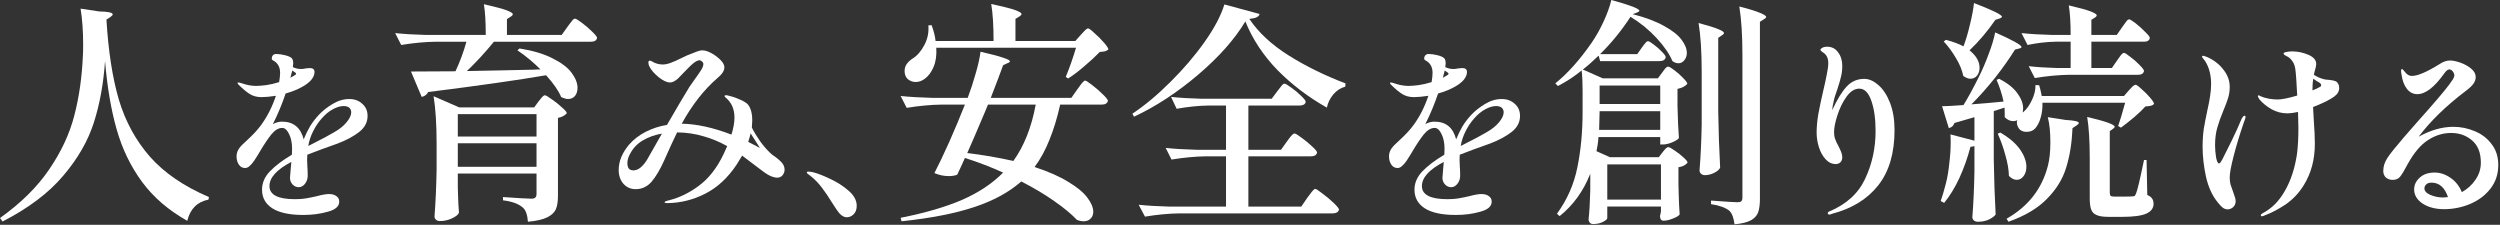
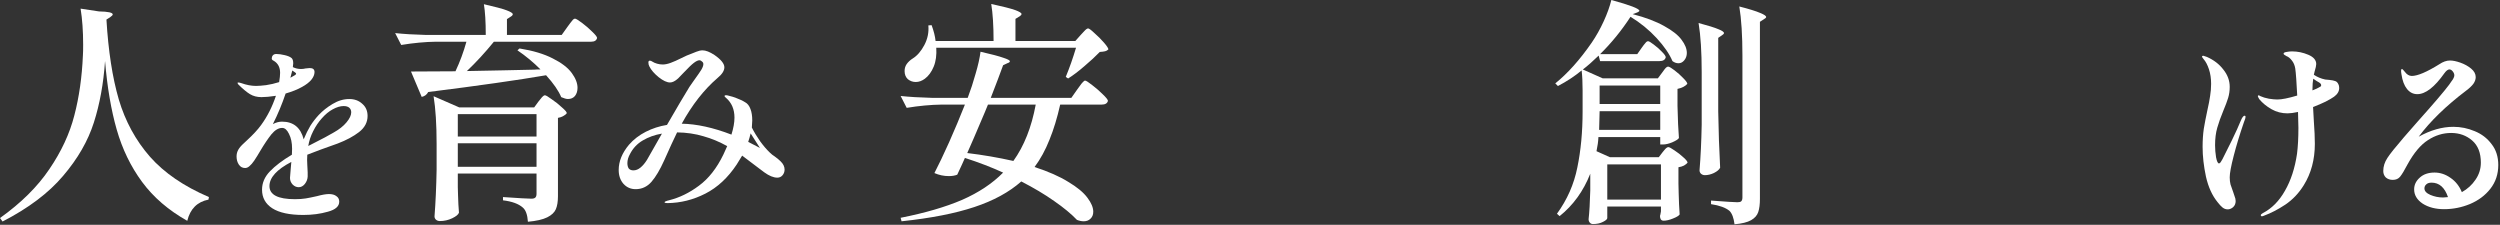
<svg xmlns="http://www.w3.org/2000/svg" width="823" height="74" viewBox="0 0 823 74" fill="none">
  <rect x="0" y="0" width="823" height="74" fill="#333333" stroke="none" />
  <path d="M32.588 3.76C35.604 3.811 37.112 4.143 37.112 4.757C37.112 4.961 36.856 5.242 36.345 5.6L35.041 6.444C35.655 16.77 37.01 25.536 39.105 32.744C41.252 39.952 44.677 46.239 49.38 51.607C54.083 56.923 60.55 61.345 68.779 64.872L68.626 65.715C64.946 66.431 62.62 68.757 61.648 72.693C55.463 69.217 50.505 64.948 46.773 59.888C43.041 54.827 40.256 49.076 38.415 42.635C36.575 36.194 35.297 28.68 34.581 20.092C34.07 27.504 32.843 34.252 30.901 40.335C28.959 46.418 25.585 52.271 20.779 57.894C16.026 63.517 9.38 68.527 0.843 72.923L0 71.773C6.952 66.814 12.371 61.447 16.256 55.67C20.192 49.894 22.927 44.016 24.46 38.035C26.045 32.003 26.99 25.383 27.297 18.175C27.348 17.409 27.374 16.258 27.374 14.725C27.374 10.277 27.093 6.316 26.53 2.84L32.588 3.76Z" fill="white" />
-   <path d="M646.384 15.262C647.201 13.064 647.917 10.636 648.531 7.978C649.195 5.319 649.63 2.994 649.834 1C655.968 3.351 659.035 4.859 659.035 5.524C659.035 5.677 658.805 5.856 658.345 6.061L656.888 6.521C654.281 10.303 651.444 13.652 648.377 16.566C650.575 18.355 651.674 20.272 651.674 22.316C651.674 23.339 651.393 24.208 650.831 24.923C650.269 25.588 649.553 25.92 648.684 25.92C647.968 25.92 647.176 25.613 646.307 25C645.949 23.16 645.157 21.217 643.93 19.172C642.703 17.077 641.348 15.236 639.866 13.652L640.633 13.115C642.933 13.728 644.85 14.444 646.384 15.262ZM696.914 19.939C697.118 19.684 697.374 19.326 697.681 18.866C698.038 18.355 698.32 17.997 698.524 17.792C698.78 17.537 699.01 17.409 699.214 17.409C699.521 17.409 700.211 17.843 701.284 18.712C702.409 19.53 703.431 20.425 704.352 21.396C705.323 22.367 705.808 23.032 705.808 23.39C705.604 24.208 704.965 24.617 703.892 24.617H681.348C677.719 24.668 673.885 25.026 669.847 25.69L667.853 21.78C670.409 22.086 673.527 22.291 677.208 22.393H681.655V13.728H676.671C673.757 13.78 670.69 14.137 667.47 14.802L665.476 10.891C668.288 11.198 671.687 11.403 675.674 11.505H681.655C681.655 7.415 681.451 4.169 681.042 1.767C684.518 2.585 686.92 3.249 688.249 3.76C689.578 4.272 690.243 4.706 690.243 5.064C690.243 5.268 690.064 5.498 689.706 5.754L688.479 6.521V11.505H696.837L698.601 8.974C698.754 8.77 699.01 8.412 699.368 7.901C699.725 7.39 700.007 7.006 700.211 6.751C700.467 6.495 700.697 6.367 700.901 6.367C701.208 6.367 701.924 6.802 703.048 7.671C704.173 8.54 705.221 9.486 706.192 10.508C707.214 11.479 707.725 12.144 707.725 12.502C707.572 13.319 706.933 13.728 705.808 13.728H688.479V22.393H695.227L696.914 19.939ZM666.166 36.808C667.189 35.939 668.109 34.636 668.927 32.898C669.745 31.16 670.128 29.524 670.077 27.99L671.304 28.067C671.559 28.885 671.84 30.061 672.147 31.594H699.214L700.824 29.754C701.029 29.549 701.361 29.192 701.821 28.68C702.332 28.169 702.741 27.914 703.048 27.914C703.355 27.914 703.994 28.374 704.965 29.294C705.987 30.163 706.933 31.109 707.802 32.131C708.671 33.153 709.106 33.843 709.106 34.201C708.85 34.508 708.492 34.712 708.032 34.815C707.623 34.917 707.035 34.994 706.269 35.045C705.348 36.067 704.122 37.243 702.588 38.572C701.054 39.85 699.598 41 698.217 42.022L697.297 41.486C697.86 39.901 698.626 37.345 699.598 33.818H672.377C672.428 35.658 672.224 37.319 671.764 38.802C671.355 40.233 670.767 41.383 670 42.252C669.336 43.019 668.39 43.403 667.163 43.403C665.783 43.403 664.837 42.866 664.326 41.792C664.07 41.281 663.943 40.795 663.943 40.336C663.943 40.131 663.994 39.875 664.096 39.569C663.738 39.773 663.278 39.875 662.716 39.875C661.745 39.875 660.824 39.441 659.955 38.572V37.652C659.955 36.681 659.93 35.939 659.879 35.428L656.352 36.578V52.604C656.454 58.943 656.658 64.949 656.965 70.623C656.556 71.185 655.84 71.722 654.818 72.233C653.796 72.744 652.543 73 651.061 73C650.55 73 650.115 72.847 649.757 72.54C649.451 72.233 649.297 71.875 649.297 71.466C649.655 66.968 649.885 61.959 649.987 56.438V48.08C649.63 48.233 649.195 48.31 648.684 48.31C647.713 51.99 646.486 55.441 645.003 58.661C643.521 61.831 641.86 64.54 640.019 66.789L638.869 66.176C639.38 64.796 639.943 62.904 640.556 60.502C641.067 58.559 641.451 56.336 641.706 53.831C642.013 51.326 642.166 49.026 642.166 46.93C642.166 45.652 642.141 44.757 642.09 44.246L649.987 46.316V38.572L643.393 40.489C643.086 41.409 642.473 41.971 641.553 42.176L639.329 34.968C640.607 34.968 642.959 34.84 646.384 34.585C647.815 32.284 649.502 29.192 651.444 25.307C652.62 22.955 653.693 20.451 654.665 17.792C655.687 15.134 656.403 12.757 656.812 10.661C662.588 13.217 665.476 14.828 665.476 15.492C665.476 15.697 665.246 15.85 664.786 15.952L663.329 16.335C661.591 19.147 659.444 22.189 656.888 25.46C654.332 28.68 651.7 31.645 648.991 34.355C652.467 34.099 655.994 33.792 659.572 33.434C659.061 31.032 658.294 28.655 657.272 26.303L658.115 25.92C660.876 27.351 662.869 28.936 664.096 30.674C665.374 32.412 666.013 34.074 666.013 35.658C666.013 35.965 665.962 36.425 665.86 37.038L666.166 36.808ZM687.943 52.067C687.943 46.393 687.662 41.869 687.099 38.495C693.131 39.926 696.147 41 696.147 41.716C696.147 41.92 695.968 42.15 695.61 42.406L694.537 43.172V63.492C694.537 63.952 694.639 64.284 694.844 64.489C695.048 64.642 695.483 64.719 696.147 64.719H699.138C700.773 64.719 701.745 64.693 702.051 64.642C702.358 64.642 702.588 64.591 702.741 64.489C702.895 64.335 703.048 64.054 703.201 63.645C703.61 62.776 704.479 59.121 705.808 52.681H706.652L706.882 64.182C707.7 64.54 708.237 64.949 708.492 65.409C708.799 65.818 708.952 66.38 708.952 67.096C708.952 68.527 708.16 69.601 706.575 70.316C704.991 71.032 702.307 71.39 698.524 71.39H694.154C692.364 71.39 691.035 71.185 690.166 70.776C689.297 70.418 688.709 69.805 688.403 68.936C688.096 68.118 687.943 66.891 687.943 65.256V52.067ZM680.045 39.492C682.908 39.645 684.339 39.978 684.339 40.489C684.339 40.693 684.083 40.974 683.572 41.332L682.269 42.176C682.064 47.032 681.374 51.351 680.198 55.134C679.074 58.866 676.978 62.291 673.911 65.409C670.895 68.527 666.652 71.058 661.182 73L660.569 72.003C667.674 67.965 672.198 62.188 674.141 54.674C674.703 52.578 674.984 49.946 674.984 46.776C674.984 43.556 674.703 40.821 674.141 38.572L680.045 39.492ZM658.499 43.633C661.463 45.371 663.636 47.236 665.016 49.23C666.396 51.224 667.086 53.115 667.086 54.904C667.086 56.131 666.78 57.153 666.166 57.971C665.553 58.789 664.812 59.198 663.943 59.198C663.023 59.198 662.153 58.764 661.336 57.895C661.284 55.85 660.901 53.601 660.185 51.147C659.521 48.642 658.678 46.265 657.655 44.016L658.499 43.633Z" fill="white" />
  <path d="M355.837 11.428C356.092 11.172 356.475 10.764 356.987 10.201C357.498 9.639 357.907 9.358 358.213 9.358C358.52 9.358 359.21 9.869 360.284 10.891C361.408 11.863 362.456 12.911 363.428 14.035C364.399 15.16 364.884 15.901 364.884 16.259C364.578 16.565 364.22 16.77 363.811 16.872C363.402 16.974 362.814 17.051 362.047 17.102C360.667 18.534 358.98 20.093 356.987 21.779C355.044 23.466 353.255 24.821 351.619 25.843L350.852 25.307C352.079 22.342 353.204 19.147 354.226 15.722H308.22C308.373 18.125 308.092 20.195 307.376 21.933C306.661 23.671 305.69 25 304.463 25.92C303.491 26.636 302.495 26.994 301.472 26.994C300.501 26.994 299.632 26.687 298.865 26.073C298.15 25.409 297.792 24.514 297.792 23.39C297.792 22.521 298.022 21.754 298.482 21.089C298.993 20.374 299.658 19.76 300.476 19.249C301.958 18.329 303.236 16.847 304.309 14.802C305.383 12.757 305.817 10.61 305.613 8.361L306.686 8.284C307.402 10.227 307.837 11.965 307.99 13.498H327.083C327.083 8.489 326.827 4.425 326.316 1.307C330.098 2.125 332.706 2.789 334.137 3.3C335.568 3.811 336.284 4.246 336.284 4.604C336.284 4.859 336.079 5.115 335.67 5.371L334.29 6.214V13.498H353.996L355.837 11.428ZM354.686 29.37C354.942 29.013 355.223 28.629 355.53 28.22C355.837 27.76 356.143 27.377 356.45 27.07C356.757 26.712 357.012 26.534 357.217 26.534C357.523 26.534 358.29 27.019 359.517 27.99C360.795 28.962 361.971 29.984 363.044 31.057C364.169 32.131 364.731 32.847 364.731 33.204C364.527 34.022 363.836 34.431 362.661 34.431H349.012C348.041 38.776 346.865 42.636 345.485 46.01C344.156 49.383 342.52 52.374 340.578 54.981C345.127 56.463 348.833 58.099 351.696 59.888C354.61 61.626 356.706 63.364 357.983 65.102C359.261 66.789 359.9 68.323 359.9 69.703C359.9 70.674 359.594 71.441 358.98 72.003C358.418 72.565 357.677 72.847 356.757 72.847C356.041 72.847 355.3 72.693 354.533 72.386C352.693 70.444 350.188 68.374 347.019 66.176C343.9 63.978 340.297 61.831 336.207 59.735C332.22 63.262 327.057 66.073 320.718 68.169C314.431 70.265 306.456 71.824 296.795 72.847L296.488 71.696C304.514 70.112 311.261 68.144 316.731 65.792C322.201 63.39 326.699 60.399 330.226 56.821C326.444 55.083 322.252 53.473 317.651 51.99C317.242 52.962 316.399 54.802 315.121 57.511C314.354 57.818 313.434 57.971 312.36 57.971C310.725 57.971 309.14 57.639 307.606 56.974C308.987 54.316 310.597 50.942 312.437 46.853C314.277 42.712 316.015 38.572 317.651 34.431H309.983C306.354 34.482 302.52 34.84 298.482 35.505L296.488 31.594C299.3 31.901 302.699 32.105 306.686 32.208H318.571C319.543 29.652 320.412 26.994 321.178 24.233C321.996 21.473 322.533 19.07 322.789 17.026C326.367 17.843 328.872 18.508 330.303 19.019C331.734 19.479 332.45 19.863 332.45 20.169C332.45 20.425 332.194 20.629 331.683 20.783L330.226 21.473C329.306 24.029 327.952 27.607 326.162 32.208H352.693L354.686 29.37ZM325.242 34.431L324.169 37.038C321.357 43.684 319.44 48.131 318.418 50.38C323.53 50.993 328.591 51.862 333.6 52.987C337.127 48.08 339.581 41.895 340.961 34.431H325.242Z" fill="white" />
-   <path d="M409.971 7.057C406.444 12.936 401.255 18.789 394.405 24.616C387.555 30.444 380.527 35.045 373.319 38.419L372.782 37.422C376.872 34.712 381.038 31.236 385.281 26.994C389.575 22.751 393.332 18.355 396.552 13.805C399.773 9.256 401.945 5.141 403.07 1.46L414.648 4.604C414.546 5.064 414.239 5.422 413.728 5.677C413.217 5.933 412.399 6.112 411.274 6.214C414.29 10.712 418.61 14.725 424.233 18.252C429.856 21.779 436.092 24.847 442.942 27.454L442.865 28.527C441.332 28.936 440.003 29.805 438.878 31.134C437.805 32.463 437.114 33.895 436.808 35.428C430.725 32.003 425.306 27.888 420.552 23.083C415.849 18.227 412.322 12.885 409.971 7.057ZM423.619 46.623C423.875 46.265 424.156 45.882 424.463 45.473C424.769 45.064 425.076 44.706 425.383 44.399C425.689 44.093 425.945 43.939 426.15 43.939C426.456 43.939 427.223 44.399 428.45 45.319C429.728 46.239 430.904 47.211 431.977 48.233C433.051 49.204 433.587 49.869 433.587 50.227C433.383 51.045 432.718 51.454 431.594 51.454H410.967V68.016H428.373L430.367 65.102C430.571 64.847 430.878 64.438 431.287 63.875C431.696 63.313 432.028 62.904 432.284 62.648C432.539 62.342 432.769 62.188 432.974 62.188C433.281 62.188 434.073 62.7 435.351 63.722C436.68 64.693 437.907 65.716 439.031 66.789C440.207 67.914 440.795 68.655 440.795 69.013C440.693 69.422 440.463 69.728 440.105 69.933C439.747 70.137 439.313 70.24 438.801 70.24H388.424C384.795 70.291 380.961 70.648 376.923 71.313L374.852 67.403C377.664 67.709 381.063 67.914 385.051 68.016H403.606V51.454H397.166C393.536 51.505 389.702 51.862 385.664 52.527L383.747 48.693C386.559 49 389.958 49.204 393.945 49.307H403.606V34.738H397.932C394.61 34.789 391.082 35.147 387.351 35.811L385.511 31.901C388.322 32.208 391.721 32.412 395.709 32.514H418.635L420.475 30.061C420.731 29.754 420.987 29.422 421.242 29.064C421.549 28.655 421.83 28.297 422.086 27.99C422.392 27.684 422.648 27.53 422.852 27.53C423.159 27.53 423.9 27.965 425.076 28.834C426.252 29.652 427.325 30.546 428.297 31.517C429.319 32.489 429.83 33.153 429.83 33.511C429.779 33.92 429.574 34.227 429.217 34.431C428.859 34.636 428.424 34.738 427.913 34.738H410.967V49.307H421.702L423.619 46.623Z" fill="white" />
  <path d="M153.7 23.39C157.789 23.339 161.7 23.262 165.431 23.16C169.214 23.058 172.716 22.981 175.936 22.93C176.345 22.879 177.01 22.853 177.93 22.853C175.578 20.502 173.048 18.406 170.339 16.566L171.029 15.953C175.476 16.668 179.131 17.767 181.994 19.25C184.856 20.681 186.926 22.266 188.204 24.004C189.482 25.742 190.121 27.377 190.121 28.911C190.121 29.984 189.84 30.879 189.278 31.595C188.716 32.259 187.949 32.592 186.978 32.592C186.415 32.592 185.674 32.387 184.754 31.978C183.885 29.882 182.224 27.48 179.77 24.77C170.569 26.355 157.636 28.195 140.971 30.291C140.511 31.16 139.795 31.697 138.824 31.901L135.297 23.544C140.971 23.544 145.853 23.518 149.942 23.467C151.425 20.297 152.626 17.052 153.546 13.729H143.578C139.949 13.78 136.115 14.138 132.077 14.802L130.083 10.892C132.895 11.198 136.294 11.403 140.281 11.505H159.91C159.91 7.211 159.706 3.837 159.297 1.384C162.875 2.202 165.355 2.866 166.735 3.377C168.115 3.889 168.805 4.323 168.805 4.681C168.805 4.936 168.601 5.192 168.192 5.448L166.888 6.291V11.505H184.907L186.824 8.821C187.029 8.566 187.31 8.183 187.668 7.671C188.077 7.16 188.383 6.777 188.588 6.521C188.843 6.266 189.073 6.138 189.278 6.138C189.585 6.138 190.351 6.598 191.578 7.518C192.805 8.438 193.93 9.409 194.952 10.432C196.026 11.454 196.562 12.144 196.562 12.502C196.358 13.32 195.719 13.729 194.645 13.729H162.594C159.68 17.307 156.716 20.528 153.7 23.39ZM150.709 61.575L150.786 64.259C150.837 66.304 150.939 68.221 151.093 70.01C150.888 70.623 150.147 71.237 148.869 71.85C147.591 72.464 146.236 72.77 144.805 72.77C144.294 72.77 143.859 72.617 143.502 72.31C143.195 72.004 143.041 71.646 143.041 71.237C143.399 66.636 143.629 61.524 143.732 55.901V47.39C143.732 40.949 143.399 35.71 142.735 31.671L151.169 35.352H175.859L177.316 33.358C177.521 33.154 177.751 32.873 178.006 32.515C178.313 32.106 178.569 31.825 178.773 31.671C178.978 31.467 179.182 31.365 179.387 31.365C179.693 31.365 180.434 31.799 181.61 32.668C182.837 33.486 183.962 34.381 184.984 35.352C186.057 36.272 186.594 36.911 186.594 37.269C186.39 37.575 186.006 37.882 185.444 38.189C184.933 38.496 184.345 38.7 183.68 38.802V64.566C183.68 66.355 183.45 67.786 182.99 68.86C182.53 69.933 181.585 70.828 180.153 71.543C178.722 72.259 176.601 72.745 173.789 73C173.636 70.7 173.073 69.141 172.102 68.323C170.722 67.096 168.549 66.304 165.585 65.946V64.873C170.748 65.23 173.866 65.409 174.939 65.409C175.553 65.409 175.987 65.281 176.243 65.026C176.498 64.77 176.626 64.361 176.626 63.799V57.128H150.709V61.575ZM176.626 44.937V37.575H150.709V44.937H176.626ZM150.709 47.16V54.904H176.626V47.16H150.709Z" fill="white" />
  <path d="M256.955 53.094C257.842 53.936 258.285 54.845 258.285 55.821C258.285 56.531 258.064 57.151 257.62 57.684C257.177 58.216 256.6 58.482 255.891 58.482C254.649 58.482 253.23 57.905 251.633 56.752L250.037 55.555C249.505 55.156 247.598 53.715 244.316 51.231C243.696 52.295 243.097 53.271 242.52 54.158C239.638 58.504 236.201 61.697 232.21 63.737C228.219 65.776 224.051 66.819 219.705 66.863C219.084 66.863 218.773 66.774 218.773 66.597C218.773 66.464 218.907 66.353 219.173 66.264C219.483 66.131 219.838 66.02 220.237 65.932C223.651 65.089 226.933 63.493 230.082 61.142C233.274 58.792 235.957 55.377 238.13 50.899C238.441 50.278 238.862 49.346 239.394 48.105C236.866 46.686 234.25 45.599 231.545 44.846C228.884 44.047 226.002 43.626 222.898 43.582C221.789 45.843 220.37 48.925 218.64 52.828C217.266 55.888 215.869 58.238 214.45 59.879C213.031 61.475 211.301 62.273 209.261 62.273C207.665 62.273 206.335 61.697 205.27 60.544C204.206 59.346 203.674 57.816 203.674 55.954C203.674 53.116 204.805 50.344 207.066 47.639C208.574 45.91 210.414 44.491 212.587 43.382C214.76 42.273 217.088 41.52 219.572 41.12C222.72 35.666 225.181 31.497 226.955 28.615C227.354 28.038 227.709 27.529 228.02 27.085C228.33 26.642 228.596 26.265 228.818 25.954C229.749 24.668 230.436 23.671 230.88 22.961C231.323 22.207 231.545 21.586 231.545 21.098C231.545 20.744 231.39 20.455 231.079 20.234C230.813 19.968 230.547 19.835 230.281 19.835C229.793 19.835 229.172 20.123 228.419 20.699C227.753 21.187 226.623 22.274 225.026 23.959L223.23 25.821C222.255 26.708 221.368 27.152 220.569 27.152C219.55 27.152 218.308 26.575 216.844 25.422C215.381 24.225 214.361 23.05 213.785 21.897C213.563 21.497 213.452 21.054 213.452 20.566C213.452 20.167 213.607 19.968 213.918 19.968C214.184 19.968 214.472 20.078 214.782 20.3C215.181 20.566 215.691 20.788 216.312 20.965C216.933 21.143 217.554 21.232 218.175 21.232C218.929 21.232 219.793 21.054 220.769 20.699C221.745 20.345 222.942 19.812 224.361 19.103C225.47 18.526 226.645 18.016 227.886 17.573C228.064 17.484 228.507 17.307 229.217 17.041C229.971 16.73 230.658 16.575 231.279 16.575C232.343 16.575 233.651 17.085 235.203 18.105C237.376 19.613 238.463 20.965 238.463 22.163C238.463 23.271 237.709 24.447 236.201 25.688C231.767 29.502 227.842 34.513 224.428 40.721C229.35 40.81 234.804 42.007 240.791 44.313C241.456 42.185 241.789 40.322 241.789 38.726C241.789 35.976 240.858 33.803 238.995 32.207C238.685 31.985 238.529 31.786 238.529 31.608C238.529 31.431 238.685 31.342 238.995 31.342C239.261 31.342 239.682 31.431 240.259 31.608C240.835 31.741 241.434 31.919 242.055 32.141C243.474 32.673 244.56 33.183 245.314 33.67C246.068 34.069 246.645 34.801 247.044 35.865C247.443 36.885 247.642 38.149 247.642 39.657C247.642 40.145 247.598 40.921 247.509 41.985C248.263 43.493 249.172 45.001 250.237 46.508C251.301 47.972 252.365 49.214 253.429 50.233C253.917 50.721 254.449 51.142 255.026 51.497C255.78 52.029 256.423 52.562 256.955 53.094ZM247.11 43.914C246.889 44.846 246.622 45.777 246.312 46.708L250.17 48.703C249.283 47.373 248.263 45.777 247.11 43.914ZM217.909 43.981C215.558 44.38 213.452 45.134 211.589 46.242C209.771 47.307 208.374 48.792 207.399 50.699C206.822 51.719 206.534 52.717 206.534 53.692C206.534 54.446 206.689 55.045 207 55.488C207.355 55.888 207.864 56.087 208.53 56.087C209.328 56.087 210.104 55.777 210.858 55.156C211.612 54.535 212.321 53.692 212.986 52.628L217.909 43.981Z" fill="white" />
-   <path d="M274.05 66.93C272.764 64.845 271.611 63.138 270.591 61.808C269.571 60.433 268.33 59.147 266.866 57.95C266.644 57.772 266.378 57.573 266.068 57.351C265.758 57.129 265.602 56.952 265.602 56.819C265.602 56.597 265.78 56.486 266.134 56.486C266.312 56.486 266.711 56.531 267.332 56.619C268.884 56.974 270.813 57.706 273.119 58.814C275.469 59.879 277.531 61.187 279.305 62.739C281.123 64.291 282.032 65.954 282.032 67.728C282.032 68.925 281.7 69.856 281.035 70.522C280.369 71.187 279.615 71.519 278.773 71.519C277.62 71.519 276.511 70.699 275.447 69.058L274.05 66.93Z" fill="white" />
-   <path d="M613.724 25.964C615.278 25.964 616.812 26.636 618.324 27.981C619.879 29.283 621.16 31.216 622.168 33.779C623.177 36.341 623.681 39.366 623.681 42.853C623.681 50.416 621.895 56.465 618.324 61.003C614.753 65.54 609.67 68.67 603.074 70.392C602.738 70.561 602.444 70.644 602.191 70.644C602.023 70.644 601.897 70.582 601.813 70.456C601.729 70.371 601.687 70.266 601.687 70.14C601.687 69.972 601.792 69.825 602.002 69.699C607.716 67.347 611.707 63.754 613.976 58.923C616.287 54.05 617.442 48.777 617.442 43.105C617.442 39.156 616.98 35.858 616.056 33.211C615.131 30.523 613.808 29.178 612.085 29.178C610.573 29.178 609.187 30.039 607.926 31.762C606.666 33.484 605.658 35.522 604.901 37.875C604.145 40.185 603.767 42.076 603.767 43.546C603.767 44.345 603.893 45.101 604.145 45.815C604.397 46.529 604.775 47.328 605.279 48.21C605.657 48.966 605.952 49.617 606.162 50.163C606.372 50.709 606.477 51.256 606.477 51.802C606.477 52.474 606.267 53.02 605.847 53.44C605.426 53.819 604.922 54.008 604.334 54.008C603.074 54.008 601.96 53.482 600.994 52.432C600.028 51.382 599.293 50.058 598.788 48.462C598.284 46.865 598.032 45.269 598.032 43.672C598.032 41.782 598.221 39.723 598.599 37.497C599.02 35.228 599.587 32.56 600.301 29.493C600.721 27.771 601.078 26.111 601.372 24.515C601.708 22.918 601.876 21.679 601.876 20.797C601.876 19.536 601.54 18.549 600.868 17.835C600.616 17.583 600.28 17.331 599.86 17.078C599.482 16.784 599.293 16.553 599.293 16.385C599.293 16.175 599.482 15.965 599.86 15.755C600.28 15.503 600.826 15.377 601.498 15.377C603.011 15.377 604.208 15.986 605.09 17.204C606.015 18.423 606.477 19.914 606.477 21.679C606.477 23.023 606.33 24.242 606.036 25.334C605.784 26.426 605.384 27.792 604.838 29.43C604.712 29.808 604.523 30.354 604.271 31.069C604.019 31.783 603.83 32.455 603.704 33.085C603.41 34.304 603.221 35.375 603.137 36.299C604.775 32.77 606.372 30.165 607.926 28.485C609.481 26.804 611.413 25.964 613.724 25.964Z" fill="white" />
  <path d="M549.232 48.434C549.548 48.434 550.232 48.802 551.283 49.538C552.335 50.222 553.308 50.984 554.202 51.826C555.096 52.614 555.543 53.193 555.543 53.561C555.28 53.877 554.886 54.192 554.36 54.508C553.834 54.771 553.229 54.955 552.546 55.06V60.424L552.624 63.737C552.677 66.103 552.782 68.391 552.94 70.6C552.677 71.02 551.941 71.467 550.731 71.941C549.574 72.414 548.549 72.651 547.655 72.651C547.234 72.651 546.919 72.493 546.708 72.177C546.55 71.862 546.472 71.494 546.472 71.073C546.524 71.02 546.629 70.521 546.787 69.574V67.997H529.117V71.783C529.117 72.151 528.644 72.572 527.698 73.045C526.804 73.518 525.699 73.755 524.385 73.755C523.964 73.755 523.622 73.597 523.359 73.282C523.096 72.966 522.965 72.598 522.965 72.177C523.228 69.811 523.412 66.656 523.517 62.712V57.19C521.256 62.922 517.89 67.576 513.42 71.152L512.552 70.363C515.918 65.735 518.153 60.66 519.257 55.139C520.414 49.564 520.993 43.412 520.993 36.68V29.817C520.993 27.136 520.887 24.927 520.677 23.191C518.311 25.137 515.707 26.846 512.868 28.319L512 27.451C516.102 24.138 520.099 19.668 523.99 14.041C525.463 11.885 526.777 9.545 527.934 7.021C529.091 4.496 529.933 2.156 530.458 0C536.611 1.683 539.688 2.866 539.688 3.55C539.688 3.707 539.451 3.892 538.978 4.102L537.479 4.654C541.739 5.758 545.209 7.073 547.891 8.598C550.573 10.071 552.467 11.569 553.571 13.095C554.728 14.62 555.306 16.066 555.306 17.433C555.306 18.38 555.017 19.195 554.439 19.878C553.913 20.509 553.282 20.825 552.546 20.825C551.862 20.825 551.205 20.588 550.573 20.115C549.574 17.748 547.839 15.224 545.367 12.542C542.896 9.86 540.03 7.52 536.769 5.522C533.824 10.044 530.485 14.146 526.751 17.827H538.978L540.477 15.698C540.634 15.487 540.845 15.198 541.108 14.83C541.423 14.409 541.686 14.094 541.896 13.883C542.107 13.673 542.317 13.568 542.527 13.568C542.843 13.568 543.474 13.936 544.421 14.672C545.42 15.408 546.314 16.197 547.103 17.039C547.944 17.88 548.365 18.485 548.365 18.853C548.154 19.694 547.471 20.115 546.314 20.115H526.751L526.278 18.301C524.332 20.194 522.597 21.719 521.071 22.876L527.619 25.794H545.762L547.182 23.901C547.392 23.638 547.681 23.244 548.049 22.718C548.47 22.192 548.838 21.929 549.154 21.929C549.469 21.929 550.153 22.324 551.205 23.113C552.256 23.901 553.229 24.769 554.123 25.716C555.017 26.61 555.464 27.241 555.464 27.609C554.781 28.398 553.702 28.95 552.23 29.265V34.787C552.335 39.362 552.493 42.912 552.703 45.436C552.44 45.857 551.704 46.33 550.495 46.856C549.338 47.329 548.312 47.566 547.418 47.566H546.55V45.121H526.199C526.146 46.488 525.936 48.039 525.568 49.775L529.985 51.747H546.077L547.339 50.09C547.497 49.932 547.76 49.617 548.128 49.144C548.549 48.67 548.917 48.434 549.232 48.434ZM572.582 2.13C575.842 2.971 578.13 3.681 579.444 4.26C580.759 4.786 581.416 5.233 581.416 5.601C581.416 5.811 581.18 6.048 580.707 6.311L579.366 7.178V65.472C579.366 67.26 579.181 68.707 578.813 69.811C578.445 70.915 577.656 71.809 576.447 72.493C575.237 73.177 573.423 73.624 571.004 73.834C570.741 71.73 570.189 70.258 569.347 69.416C568.085 68.365 566.061 67.629 563.274 67.208V66.025C568.112 66.393 571.004 66.577 571.951 66.577C572.582 66.577 573.002 66.472 573.213 66.261C573.476 65.998 573.607 65.578 573.607 64.999V18.301C573.607 11.675 573.265 6.284 572.582 2.13ZM566.271 55.218C565.956 55.849 565.272 56.427 564.22 56.953C563.221 57.426 562.222 57.663 561.223 57.663C560.749 57.663 560.329 57.505 559.96 57.19C559.645 56.874 559.487 56.506 559.487 56.085C559.855 51.563 560.092 46.567 560.197 41.098V23.744C560.197 17.117 559.855 11.727 559.172 7.573C562.327 8.414 564.509 9.098 565.719 9.624C566.928 10.097 567.533 10.518 567.533 10.886C567.533 11.096 567.323 11.333 566.902 11.596L565.64 12.463V36.68C565.745 43.201 565.956 49.38 566.271 55.218ZM546.55 28.161H526.593V34.235H546.55V28.161ZM526.593 36.68C526.593 37.89 526.541 39.914 526.435 42.754H546.55V36.601H526.593V36.68ZM529.117 65.709H546.787V54.113H529.117V65.709Z" fill="white" />
  <path d="M769.801 27.738C769.975 28.042 770.062 28.455 770.062 28.976C770.062 30.062 769.497 31.018 768.368 31.843C767.759 32.278 766.825 32.821 765.565 33.473C764.305 34.081 762.937 34.667 761.46 35.232L761.72 39.924C761.938 42.879 762.046 45.355 762.046 47.353C762.046 52.523 760.83 57.063 758.397 60.974C756.789 63.58 754.769 65.709 752.336 67.36C749.903 68.968 747.557 70.184 745.298 71.01C744.994 71.14 744.777 71.205 744.646 71.205C744.386 71.205 744.255 71.075 744.255 70.814C744.255 70.64 744.473 70.423 744.907 70.162C747.861 68.642 750.294 66.187 752.206 62.798C754.161 59.41 755.486 55.347 756.181 50.612C756.485 48.222 756.637 45.377 756.637 42.075C756.637 41.293 756.594 39.555 756.507 36.861C755.073 37.166 753.922 37.318 753.053 37.318C751.141 37.318 749.382 36.861 747.774 35.949C746.167 35.037 744.82 33.929 743.734 32.626C743.43 32.104 743.278 31.778 743.278 31.648C743.278 31.474 743.365 31.387 743.539 31.387C743.669 31.387 743.864 31.474 744.125 31.648C744.864 31.995 745.798 32.278 746.927 32.495C748.057 32.669 748.991 32.756 749.729 32.756C751.163 32.756 753.335 32.321 756.246 31.452C756.029 27.021 755.812 24.045 755.595 22.524C755.421 21.482 755.052 20.613 754.487 19.918C753.922 19.179 753.335 18.701 752.727 18.484C752.076 18.136 751.75 17.876 751.75 17.702C751.75 17.398 752.054 17.202 752.662 17.115C753.27 16.985 753.9 16.92 754.552 16.92C756.377 16.92 758.158 17.289 759.896 18.028C761.634 18.766 762.502 19.787 762.502 21.091C762.502 21.569 762.329 22.372 761.981 23.502L761.72 24.61C762.807 25.348 764.045 25.87 765.435 26.174C766.043 26.261 766.499 26.304 766.804 26.304C767.672 26.391 768.324 26.521 768.759 26.695C769.193 26.826 769.541 27.173 769.801 27.738ZM738.912 38.1C739.129 38.1 739.237 38.23 739.237 38.491C739.237 38.795 739.064 39.359 738.716 40.185C737.326 44.225 736.196 47.94 735.327 51.329C734.458 54.674 734.024 57.02 734.024 58.367C734.024 59.236 734.111 60.018 734.285 60.713C734.502 61.408 734.806 62.277 735.197 63.32C735.24 63.45 735.371 63.841 735.588 64.493C735.849 65.101 735.979 65.666 735.979 66.187C735.979 67.013 735.697 67.686 735.132 68.207C734.567 68.685 733.981 68.924 733.372 68.924C732.721 68.924 732.134 68.707 731.613 68.272C731.135 67.882 730.613 67.317 730.049 66.578C728.267 64.406 726.986 61.604 726.204 58.171C725.465 54.696 725.096 51.416 725.096 48.331C725.096 46.202 725.226 44.225 725.487 42.401C725.791 40.576 726.182 38.556 726.66 36.34C727.094 34.428 727.398 32.843 727.572 31.583C727.789 30.279 727.898 28.954 727.898 27.608C727.898 25.826 727.659 24.219 727.181 22.785C726.703 21.351 726.117 20.244 725.422 19.462C725.074 19.027 724.9 18.766 724.9 18.68C724.9 18.462 725.052 18.354 725.357 18.354C725.443 18.354 725.834 18.484 726.53 18.745C728.789 19.744 730.592 21.134 731.939 22.915C733.329 24.653 734.024 26.543 734.024 28.585C734.024 29.888 733.85 31.105 733.503 32.234C733.155 33.364 732.634 34.754 731.939 36.405C731.07 38.491 730.396 40.38 729.918 42.075C729.44 43.726 729.201 45.637 729.201 47.81C729.201 49.113 729.31 50.438 729.527 51.785C729.788 53.132 730.114 53.805 730.505 53.805C730.635 53.805 730.809 53.675 731.026 53.414C731.243 53.11 731.439 52.784 731.613 52.437C732.264 51.177 733.285 49.135 734.676 46.311C736.066 43.443 737.043 41.293 737.608 39.859C738.086 38.686 738.521 38.1 738.912 38.1ZM763.871 28.52C764.045 28.433 764.132 28.281 764.132 28.064C764.132 27.716 763.871 27.39 763.35 27.086C762.915 26.869 762.307 26.478 761.525 25.913C761.351 26.826 761.264 27.998 761.264 29.432V29.758C762.307 29.367 763.176 28.954 763.871 28.52Z" fill="white" />
  <path d="M807.64 41.749C810.073 41.749 812.419 42.227 814.678 43.183C816.937 44.095 818.783 45.507 820.217 47.419C821.694 49.287 822.433 51.589 822.433 54.327C822.433 57.324 821.564 59.931 819.826 62.147C818.132 64.319 815.894 65.992 813.114 67.165C810.377 68.294 807.531 68.859 804.577 68.859C801.796 68.859 799.45 68.251 797.539 67.034C795.67 65.774 794.736 64.21 794.736 62.342C794.736 60.865 795.344 59.583 796.561 58.497C797.777 57.368 799.407 56.803 801.449 56.803C803.317 56.803 805.076 57.389 806.727 58.562C808.378 59.692 809.616 61.256 810.442 63.255C812.31 62.212 813.809 60.843 814.938 59.149C816.111 57.455 816.698 55.586 816.698 53.544C816.698 50.33 815.742 47.897 813.831 46.246C811.919 44.595 809.616 43.769 806.923 43.769C804.229 43.769 801.688 44.551 799.298 46.115C796.909 47.636 794.671 50.286 792.586 54.066C791.543 56.064 790.718 57.433 790.109 58.171C789.545 58.867 788.741 59.214 787.698 59.214C786.786 59.214 786.025 58.953 785.417 58.432C784.852 57.867 784.57 57.15 784.57 56.282C784.57 54.804 785.026 53.371 785.939 51.98C786.851 50.59 788.567 48.44 791.087 45.529C790.957 45.659 792.586 43.791 795.974 39.924C801.144 34.146 804.577 30.127 806.271 27.868C806.445 27.608 806.684 27.26 806.988 26.826C807.335 26.391 807.574 26.022 807.705 25.718C807.879 25.37 807.965 25.066 807.965 24.805C807.965 24.371 807.792 23.936 807.444 23.502C807.096 23.067 806.727 22.85 806.336 22.85C805.858 22.85 805.315 23.263 804.707 24.088C801.449 28.694 798.473 30.996 795.779 30.996C794.432 30.996 793.303 30.431 792.39 29.302C791.478 28.172 790.87 26.565 790.565 24.479C790.479 24.002 790.435 23.61 790.435 23.306C790.435 23.133 790.457 23.002 790.5 22.915C790.544 22.785 790.609 22.72 790.696 22.72C790.87 22.72 791.174 23.002 791.608 23.567C792.303 24.523 793.085 25.001 793.954 25.001C795.866 25.001 798.885 23.719 803.013 21.156C804.229 20.33 805.402 19.918 806.532 19.918C807.488 19.918 808.639 20.157 809.986 20.634C811.332 21.112 812.505 21.764 813.505 22.59C814.504 23.415 815.004 24.349 815.004 25.392C815.004 26.13 814.743 26.869 814.222 27.608C813.7 28.303 812.918 29.041 811.876 29.823C805.272 34.819 800.058 39.881 796.235 45.007C800.145 42.835 803.947 41.749 807.64 41.749ZM804.251 65.014C804.642 65.014 805.185 64.971 805.88 64.884C804.794 61.712 802.991 60.127 800.471 60.127C799.689 60.127 799.103 60.322 798.712 60.713C798.321 61.06 798.125 61.495 798.125 62.016C798.125 62.885 798.777 63.602 800.08 64.167C801.427 64.732 802.817 65.014 804.251 65.014Z" fill="white" />
  <path d="M111.178 47.24C107.13 48.658 103.791 49.888 101.162 50.931C101.079 52.099 101.079 53.225 101.162 54.309C101.287 56.27 101.329 57.542 101.287 58.126C101.245 59.001 100.932 59.815 100.348 60.565C99.764 61.275 99.096 61.629 98.345 61.629C97.594 61.629 96.926 61.337 96.342 60.753C95.758 60.127 95.465 59.398 95.465 58.563C95.465 58.23 95.549 57.187 95.716 55.435L95.904 53.308C91.104 55.811 88.705 58.459 88.705 61.254C88.705 64.131 91.501 65.57 97.093 65.57C98.512 65.57 99.701 65.487 100.661 65.32C101.663 65.153 102.894 64.903 104.355 64.569C106.024 64.111 107.338 63.881 108.298 63.881C109.342 63.881 110.155 64.111 110.74 64.569C111.366 64.986 111.679 65.591 111.679 66.384C111.679 67.927 110.427 69.032 107.923 69.699C105.46 70.408 102.769 70.763 99.847 70.763C95.34 70.763 91.939 70.033 89.644 68.573C87.39 67.114 86.263 65.07 86.263 62.442C86.263 60.232 87.119 58.23 88.83 56.436C90.583 54.601 93.003 52.766 96.091 50.931C96.133 50.514 96.154 49.867 96.154 48.992C96.154 47.031 95.82 45.405 95.152 44.112C94.526 42.777 93.775 42.11 92.899 42.11C91.689 42.11 90.499 42.819 89.331 44.237C88.204 45.655 86.973 47.49 85.637 49.742L84.698 51.306C84.573 51.515 84.239 52.036 83.697 52.87C83.154 53.663 82.633 54.268 82.132 54.685C81.673 55.102 81.193 55.31 80.692 55.31C79.816 55.31 79.127 54.935 78.626 54.184C78.125 53.433 77.875 52.537 77.875 51.494C77.875 50.702 78.063 49.972 78.438 49.304C78.814 48.637 79.419 47.928 80.254 47.177L81.255 46.239C83.3 44.362 84.865 42.673 85.95 41.171C87.995 38.377 89.623 35.166 90.833 31.537C88.913 31.829 87.328 31.975 86.076 31.975C84.615 31.975 83.342 31.641 82.257 30.974C81.172 30.307 79.899 29.243 78.438 27.783C78.272 27.533 78.188 27.366 78.188 27.283C78.188 27.199 78.292 27.158 78.501 27.158C78.668 27.158 78.96 27.22 79.377 27.345C81.13 27.971 82.758 28.284 84.26 28.284C85.095 28.284 86.201 28.2 87.578 28.034C88.997 27.825 90.437 27.491 91.897 27.032C92.106 25.781 92.21 24.759 92.21 23.967C92.21 22.174 91.522 20.86 90.144 20.026C89.936 19.942 89.769 19.838 89.644 19.713C89.519 19.588 89.456 19.442 89.456 19.275C89.456 18.858 89.581 18.503 89.832 18.211C90.082 17.919 90.457 17.773 90.958 17.773C91.751 17.773 92.669 17.899 93.713 18.149C94.798 18.399 95.57 18.733 96.029 19.15C96.363 19.483 96.53 20.047 96.53 20.839C96.53 21.089 96.488 21.506 96.404 22.09C97.239 22.507 98.136 22.716 99.096 22.716C99.639 22.716 100.14 22.653 100.599 22.528C101.183 22.445 101.642 22.403 101.976 22.403C103.019 22.403 103.541 22.841 103.541 23.717C103.541 24.551 103.186 25.406 102.477 26.282C101.767 27.116 100.766 27.887 99.472 28.597C98.011 29.431 96.196 30.161 94.026 30.786C92.899 34.164 91.501 37.522 89.832 40.859C90.833 40.316 91.835 40.045 92.836 40.045C96.592 40.045 98.971 41.985 99.973 45.864C100.682 44.154 101.412 42.673 102.164 41.422C102.956 40.17 103.875 38.982 104.918 37.856C106.212 36.479 107.735 35.27 109.488 34.227C111.282 33.143 113.118 32.6 114.996 32.6C116.707 32.6 118.126 33.122 119.253 34.164C120.422 35.166 121.006 36.5 121.006 38.168C121.006 40.254 120.067 42.026 118.189 43.486C116.353 44.904 114.016 46.156 111.178 47.24ZM95.591 25.594L97.03 24.78C97.323 24.613 97.469 24.447 97.469 24.28C97.469 24.113 97.302 23.925 96.968 23.717L96.217 23.216L95.591 25.594ZM105.92 38.982C104.834 40.191 103.895 41.589 103.103 43.173C102.31 44.717 101.767 46.343 101.475 48.053L102.226 47.678C106.024 45.759 108.57 44.404 109.863 43.611C111.658 42.61 113.056 41.505 114.057 40.295C115.101 39.044 115.622 37.939 115.622 36.98C115.622 36.354 115.414 35.854 114.996 35.478C114.579 35.103 113.953 34.915 113.118 34.915C112.033 34.915 110.844 35.27 109.55 35.979C108.298 36.646 107.088 37.647 105.92 38.982Z" fill="white" />
-   <path d="M490.565 47.24C486.517 48.658 483.178 49.888 480.549 50.931C480.465 52.099 480.465 53.225 480.549 54.309C480.674 56.27 480.716 57.542 480.674 58.126C480.632 59.001 480.319 59.815 479.735 60.565C479.151 61.275 478.483 61.629 477.732 61.629C476.981 61.629 476.313 61.337 475.729 60.753C475.144 60.127 474.852 59.398 474.852 58.563C474.852 58.23 474.936 57.187 475.103 55.435L475.29 53.308C470.491 55.811 468.091 58.459 468.091 61.254C468.091 64.131 470.888 65.57 476.48 65.57C477.899 65.57 479.088 65.487 480.048 65.32C481.049 65.153 482.281 64.903 483.741 64.569C485.411 64.111 486.725 63.881 487.685 63.881C488.728 63.881 489.542 64.111 490.126 64.569C490.752 64.986 491.065 65.591 491.065 66.384C491.065 67.927 489.813 69.032 487.309 69.699C484.847 70.408 482.155 70.763 479.234 70.763C474.727 70.763 471.326 70.033 469.03 68.573C466.777 67.114 465.65 65.07 465.65 62.442C465.65 60.232 466.506 58.23 468.217 56.436C469.969 54.601 472.39 52.766 475.478 50.931C475.52 50.514 475.541 49.867 475.541 48.992C475.541 47.031 475.207 45.405 474.539 44.112C473.913 42.777 473.162 42.11 472.286 42.11C471.075 42.11 469.886 42.819 468.717 44.237C467.591 45.655 466.359 47.49 465.024 49.742L464.085 51.306C463.96 51.515 463.626 52.036 463.083 52.87C462.541 53.663 462.019 54.268 461.518 54.685C461.059 55.102 460.579 55.31 460.079 55.31C459.202 55.31 458.514 54.935 458.013 54.184C457.512 53.433 457.262 52.537 457.262 51.494C457.262 50.702 457.45 49.972 457.825 49.304C458.201 48.637 458.806 47.928 459.64 47.177L460.642 46.239C462.687 44.362 464.252 42.673 465.337 41.171C467.382 38.377 469.01 35.166 470.22 31.537C468.3 31.829 466.714 31.975 465.462 31.975C464.002 31.975 462.729 31.641 461.644 30.974C460.559 30.307 459.286 29.243 457.825 27.783C457.658 27.533 457.575 27.366 457.575 27.283C457.575 27.199 457.679 27.158 457.888 27.158C458.055 27.158 458.347 27.22 458.764 27.345C460.517 27.971 462.144 28.284 463.647 28.284C464.482 28.284 465.587 28.2 466.965 28.034C468.384 27.825 469.823 27.491 471.284 27.032C471.493 25.781 471.597 24.759 471.597 23.967C471.597 22.174 470.908 20.86 469.531 20.026C469.323 19.942 469.156 19.838 469.03 19.713C468.905 19.588 468.843 19.442 468.843 19.275C468.843 18.858 468.968 18.503 469.218 18.211C469.469 17.919 469.844 17.773 470.345 17.773C471.138 17.773 472.056 17.899 473.099 18.149C474.184 18.399 474.956 18.733 475.416 19.15C475.749 19.483 475.916 20.047 475.916 20.839C475.916 21.089 475.875 21.506 475.791 22.09C476.626 22.507 477.523 22.716 478.483 22.716C479.025 22.716 479.526 22.653 479.985 22.528C480.57 22.445 481.029 22.403 481.362 22.403C482.406 22.403 482.927 22.841 482.927 23.717C482.927 24.551 482.573 25.406 481.863 26.282C481.154 27.116 480.152 27.887 478.859 28.597C477.398 29.431 475.582 30.161 473.412 30.786C472.286 34.164 470.888 37.522 469.218 40.859C470.22 40.316 471.221 40.045 472.223 40.045C475.979 40.045 478.358 41.985 479.359 45.864C480.069 44.154 480.799 42.673 481.55 41.422C482.343 40.17 483.261 38.982 484.305 37.856C485.598 36.479 487.122 35.27 488.874 34.227C490.669 33.143 492.505 32.6 494.383 32.6C496.094 32.6 497.513 33.122 498.64 34.164C499.808 35.166 500.393 36.5 500.393 38.168C500.393 40.254 499.454 42.026 497.576 43.486C495.739 44.904 493.402 46.156 490.565 47.24ZM474.977 25.594L476.417 24.78C476.709 24.613 476.855 24.447 476.855 24.28C476.855 24.113 476.688 23.925 476.355 23.717L475.603 23.216L474.977 25.594ZM485.306 38.982C484.221 40.191 483.282 41.589 482.489 43.173C481.696 44.717 481.154 46.343 480.862 48.053L481.613 47.678C485.411 45.759 487.956 44.404 489.25 43.611C491.045 42.61 492.443 41.505 493.444 40.295C494.487 39.044 495.009 37.939 495.009 36.98C495.009 36.354 494.8 35.854 494.383 35.478C493.966 35.103 493.34 34.915 492.505 34.915C491.42 34.915 490.231 35.27 488.937 35.979C487.685 36.646 486.475 37.647 485.306 38.982Z" fill="white" />
</svg>